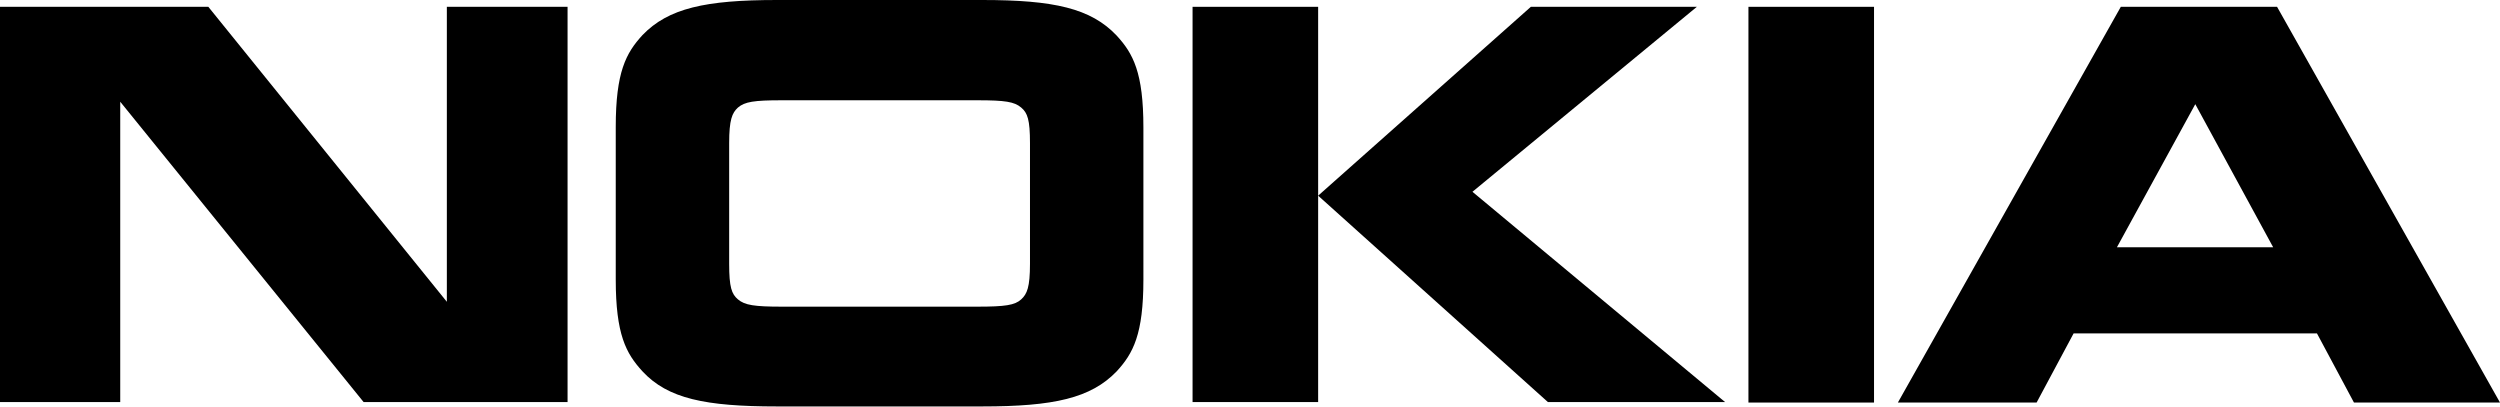
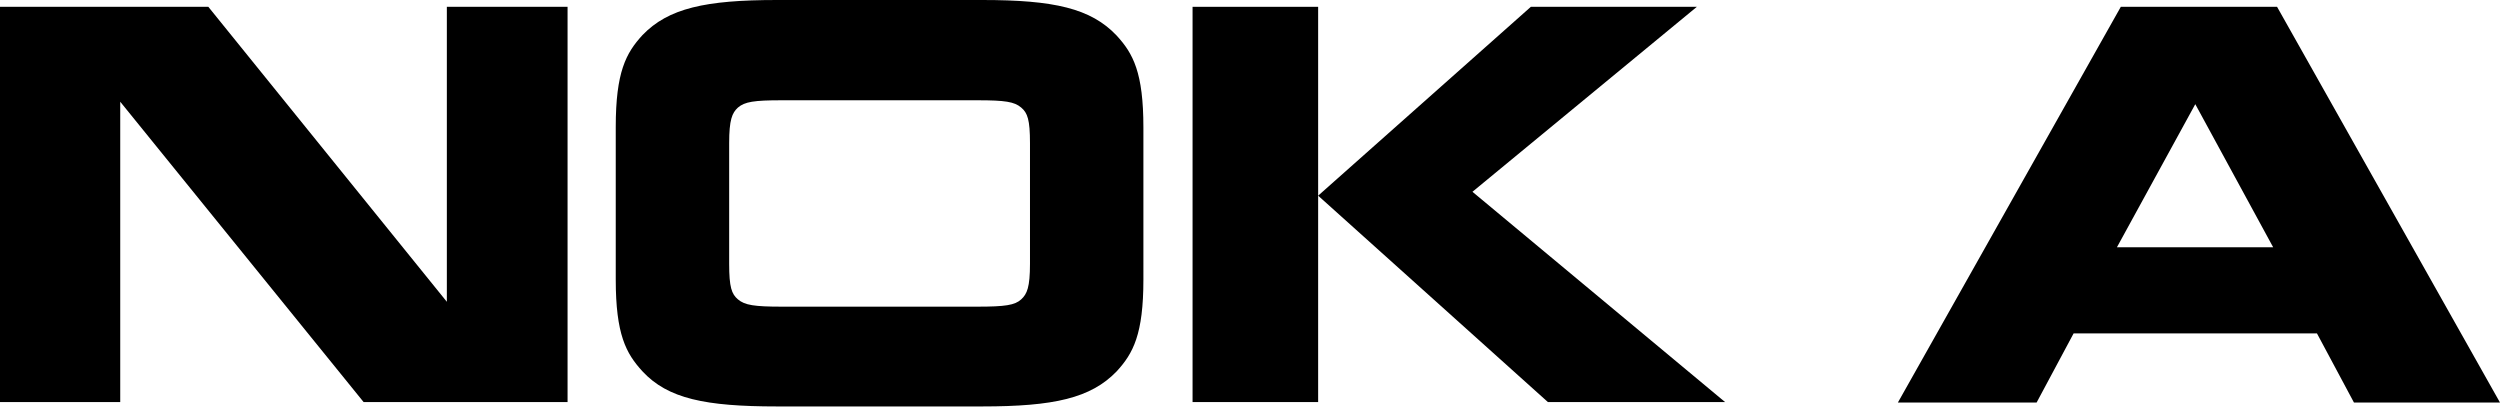
<svg xmlns="http://www.w3.org/2000/svg" version="1.1" id="Vordergrund" x="0px" y="0px" viewBox="0 0 513.6 83.6" style="enable-background:new 0 0 513.6 83.6;" xml:space="preserve">
  <g>
    <polygon points="91.8,62 42.8,1.4 0,1.4 0,82.6 24.7,82.6 24.7,20.9 74.7,82.6 116.6,82.6 116.6,1.4 91.8,1.4  " />
    <path d="M201.8,0h-42.2c-14.7,0-22.3,1.7-27.6,7.2c-3.4,3.7-5.5,7.6-5.5,18.9v31.3c0,11.3,2.1,15.2,5.5,18.9   c5.2,5.6,12.9,7.2,27.6,7.2h42.2c14.7,0,22.3-1.7,27.6-7.2c3.4-3.7,5.5-7.6,5.5-18.9V26.2c0-11.3-2.1-15.2-5.5-18.9   C224.1,1.7,216.5,0,201.8,0z M211.6,54.2c0,4.8-0.6,6.2-1.8,7.3c-1.3,1.2-3.3,1.5-9,1.5h-40.2c-5.6,0-7.6-0.3-9-1.5   c-1.3-1.1-1.8-2.5-1.8-7.3V29.4c0-4.8,0.6-6.2,1.8-7.3c1.4-1.2,3.3-1.5,9-1.5h40.2c5.7,0,7.6,0.3,9,1.5c1.3,1.1,1.8,2.5,1.8,7.3   V54.2z" />
    <polygon points="245,1.4 245,82.6 270.8,82.6 270.8,40.2 270.8,1.4  " />
    <polygon points="348.6,1.4 314.5,1.4 270.8,40.2 318,82.6 354.4,82.6 302.5,39.4  " />
-     <rect x="359.2" y="1.4" width="25.8" height="81.3" />
    <path d="M467.8,1.4h-32.1l-45.8,81.3h28.5l7.6-14.2h50l7.6,14.2h30L467.8,1.4z M434.9,50.8L451,21.4L467,50.8H434.9z" />
  </g>
</svg>